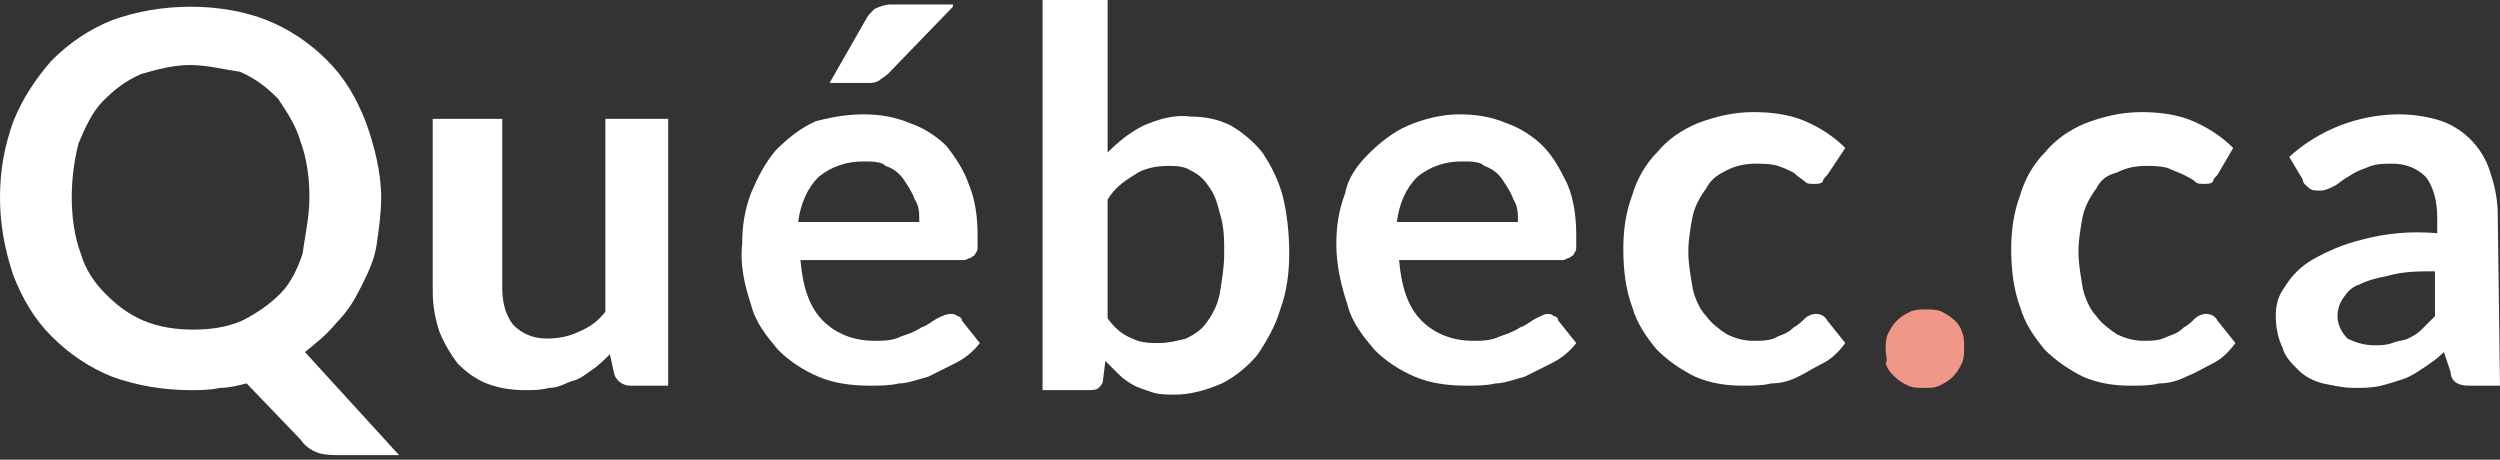
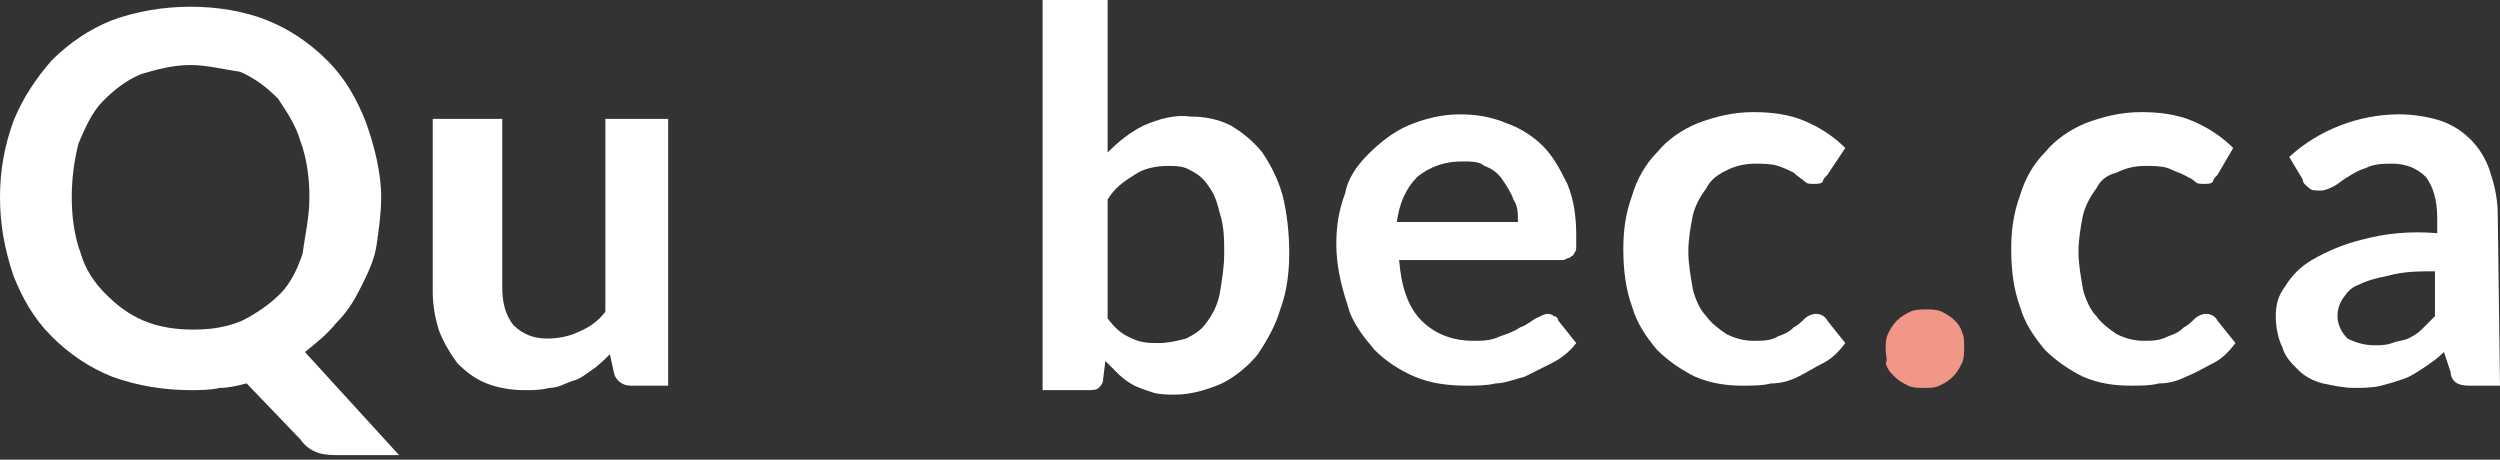
<svg xmlns="http://www.w3.org/2000/svg" version="1.1" id="Calque_1" x="0px" y="0px" viewBox="0 0 111.5 20.5" style="enable-background:new 0 0 111.5 20.5;" xml:space="preserve">
  <rect x="0" y="0" width="111.5" height="20.5" fill="#333333" stroke="none" />
  <g>
    <path style="fill:#FFFFFF;" d="M13.8,8.8c0-0.8-0.1-1.7-0.4-2.5c-0.2-0.7-0.6-1.3-1-1.9c-0.5-0.5-1-0.9-1.7-1.2C10,3.1,9.2,2.9,8.5,2.9   C7.7,2.9,7,3.1,6.3,3.3C5.6,3.6,5.1,4,4.6,4.5S3.8,5.7,3.5,6.4C3.3,7.2,3.2,8,3.2,8.8s0.1,1.7,0.4,2.5c0.2,0.7,0.6,1.3,1.1,1.8   s1,0.9,1.7,1.2s1.5,0.4,2.2,0.4c0.8,0,1.5-0.1,2.2-0.4c0.6-0.3,1.2-0.7,1.7-1.2s0.8-1.2,1-1.8C13.6,10.5,13.8,9.7,13.8,8.8 M17,8.8   c0,0.7-0.1,1.4-0.2,2.1s-0.4,1.3-0.7,1.9c-0.3,0.6-0.6,1.1-1.1,1.6c-0.4,0.5-0.9,0.9-1.4,1.3l4.2,4.6h-2.6c-0.3,0-0.7,0-1-0.1   s-0.6-0.3-0.8-0.6L11,17.1c-0.4,0.1-0.8,0.2-1.2,0.2c-0.4,0.1-0.9,0.1-1.3,0.1c-1.2,0-2.4-0.2-3.5-0.6c-1-0.4-1.9-1-2.7-1.8   S1,13.3,0.6,12.3C0.2,11.1,0,10,0,8.8s0.2-2.3,0.6-3.4c0.4-1,1-1.9,1.7-2.7C3.1,1.9,4,1.3,5,0.9c1.1-0.4,2.3-0.6,3.5-0.6   s2.4,0.2,3.4,0.6s1.9,1,2.7,1.8s1.3,1.7,1.7,2.7C16.7,6.5,17,7.7,17,8.8" />
    <path style="fill:#FFFFFF;" d="M22.4,5.3v7.5c0,0.6,0.1,1.2,0.5,1.7c0.4,0.4,0.9,0.6,1.5,0.6c0.5,0,1-0.1,1.4-0.3c0.5-0.2,0.9-0.5,1.2-0.9   V5.3h2.8v11.9h-1.7c-0.3,0-0.6-0.2-0.7-0.5l-0.2-0.9c-0.2,0.2-0.5,0.5-0.8,0.7s-0.5,0.4-0.9,0.5c-0.3,0.1-0.6,0.3-1,0.3   c-0.4,0.1-0.7,0.1-1.1,0.1c-0.6,0-1.2-0.1-1.7-0.3c-0.5-0.2-0.9-0.5-1.3-0.9c-0.3-0.4-0.6-0.9-0.8-1.4c-0.2-0.6-0.3-1.2-0.3-1.8   V5.3H22.4z" />
-     <path style="fill:#FFFFFF;" d="M42.5,0.3l-2.9,3c-0.1,0.1-0.3,0.2-0.4,0.3c-0.2,0.1-0.3,0.1-0.5,0.1H37l1.6-2.8c0.1-0.2,0.2-0.3,0.4-0.5   c0.2-0.1,0.5-0.2,0.7-0.2h2.8V0.3z M38.5,7.2c-0.7,0-1.4,0.2-2,0.7c-0.5,0.5-0.8,1.2-0.9,2H41c0-0.4,0-0.7-0.2-1   c-0.1-0.3-0.3-0.6-0.5-0.9c-0.2-0.3-0.5-0.5-0.8-0.6C39.3,7.2,38.9,7.2,38.5,7.2 M38.5,5.1c0.7,0,1.4,0.1,2.1,0.4   c0.6,0.2,1.2,0.6,1.6,1c0.4,0.5,0.8,1.1,1,1.7c0.3,0.7,0.4,1.5,0.4,2.3c0,0.2,0,0.4,0,0.5s0,0.2-0.1,0.3c0,0.1-0.1,0.1-0.2,0.2   c-0.1,0-0.2,0.1-0.3,0.1h-7.3c0.1,1.2,0.4,2.1,1,2.7c0.6,0.6,1.4,0.9,2.3,0.9c0.4,0,0.8,0,1.2-0.2c0.3-0.1,0.6-0.2,0.9-0.4   c0.3-0.1,0.5-0.3,0.7-0.4c0.2-0.1,0.4-0.2,0.6-0.2c0.1,0,0.2,0,0.3,0.1c0.1,0,0.2,0.1,0.2,0.2l0.8,1c-0.3,0.4-0.7,0.7-1.1,0.9   c-0.4,0.2-0.8,0.4-1.2,0.6c-0.4,0.1-0.9,0.3-1.3,0.3c-0.4,0.1-0.9,0.1-1.3,0.1c-0.8,0-1.6-0.1-2.3-0.4s-1.3-0.7-1.8-1.2   c-0.5-0.6-1-1.2-1.2-2c-0.3-0.9-0.5-1.8-0.4-2.7c0-0.8,0.1-1.5,0.4-2.3c0.3-0.7,0.6-1.3,1.1-1.9c0.5-0.5,1.1-1,1.8-1.3   C36.8,5.3,37.6,5.1,38.5,5.1" />
    <path style="fill:#FFFFFF;" d="M52.1,7.4c-0.5,0-1.1,0.1-1.5,0.4c-0.5,0.3-0.9,0.6-1.2,1.1v5.3c0.3,0.4,0.6,0.7,1.1,0.9   c0.4,0.2,0.8,0.2,1.2,0.2s0.8-0.1,1.2-0.2c0.4-0.2,0.7-0.4,0.9-0.7c0.3-0.4,0.5-0.8,0.6-1.3c0.1-0.6,0.2-1.2,0.2-1.8s0-1.2-0.2-1.8   c-0.1-0.4-0.2-0.8-0.5-1.2c-0.2-0.3-0.4-0.5-0.8-0.7C52.8,7.4,52.4,7.4,52.1,7.4 M46.5,17.2V0h2.9v6.8c0.5-0.5,1-0.9,1.6-1.2   c0.7-0.3,1.4-0.5,2.1-0.4c0.6,0,1.2,0.1,1.8,0.4c0.5,0.3,1,0.7,1.4,1.2C56.7,7.4,57,8,57.2,8.7c0.2,0.8,0.3,1.7,0.3,2.6   c0,0.8-0.1,1.7-0.4,2.5c-0.2,0.7-0.6,1.4-1,2c-0.4,0.5-1,1-1.6,1.3c-0.7,0.3-1.4,0.5-2.1,0.5c-0.3,0-0.7,0-1-0.1s-0.6-0.2-0.8-0.3   c-0.2-0.1-0.5-0.3-0.7-0.5s-0.4-0.4-0.6-0.6l-0.1,0.8c0,0.2-0.1,0.3-0.2,0.4c-0.1,0.1-0.3,0.1-0.5,0.1h-2V17.2z" />
    <path style="fill:#FFFFFF;" d="M65.2,7.2c-0.7,0-1.4,0.2-2,0.7c-0.5,0.5-0.8,1.2-0.9,2h5.4c0-0.4,0-0.7-0.2-1C67.4,8.6,67.2,8.3,67,8   c-0.2-0.3-0.5-0.5-0.8-0.6C66,7.2,65.6,7.2,65.2,7.2 M65.1,5.1c0.7,0,1.4,0.1,2.1,0.4c0.6,0.2,1.2,0.6,1.6,1   c0.5,0.5,0.8,1.1,1.1,1.7c0.3,0.7,0.4,1.5,0.4,2.3c0,0.2,0,0.4,0,0.5s0,0.2-0.1,0.3c0,0.1-0.1,0.1-0.2,0.2c-0.1,0-0.2,0.1-0.3,0.1   h-7.3c0.1,1.2,0.4,2.1,1,2.7c0.6,0.6,1.4,0.9,2.3,0.9c0.4,0,0.8,0,1.2-0.2c0.3-0.1,0.6-0.2,0.9-0.4c0.3-0.1,0.5-0.3,0.7-0.4   c0.2-0.1,0.4-0.2,0.5-0.2s0.2,0,0.3,0.1c0.1,0,0.2,0.1,0.2,0.2l0.8,1c-0.3,0.4-0.7,0.7-1.1,0.9c-0.4,0.2-0.8,0.4-1.2,0.6   c-0.4,0.1-0.9,0.3-1.3,0.3c-0.4,0.1-0.9,0.1-1.3,0.1c-0.8,0-1.6-0.1-2.3-0.4s-1.3-0.7-1.8-1.2c-0.5-0.6-1-1.2-1.2-2   c-0.3-0.9-0.5-1.8-0.5-2.7c0-0.8,0.1-1.5,0.4-2.3c0.1-0.6,0.5-1.2,1-1.7s1.1-1,1.8-1.3C63.5,5.3,64.3,5.1,65.1,5.1" />
    <path style="fill:#FFFFFF;" d="M81.5,7.8c-0.1,0.1-0.2,0.2-0.2,0.3c-0.1,0.1-0.2,0.1-0.4,0.1c-0.2,0-0.3,0-0.4-0.1S80.2,7.9,80,7.7   c-0.2-0.1-0.4-0.2-0.7-0.3c-0.3-0.1-0.7-0.1-1-0.1c-0.5,0-0.9,0.1-1.3,0.3c-0.4,0.2-0.7,0.4-0.9,0.8c-0.3,0.4-0.5,0.8-0.6,1.2   c-0.1,0.5-0.2,1.1-0.2,1.6c0,0.6,0.1,1.1,0.2,1.7c0.1,0.4,0.3,0.9,0.6,1.2c0.2,0.3,0.6,0.6,0.9,0.8c0.4,0.2,0.8,0.3,1.2,0.3   c0.4,0,0.8,0,1.1-0.2c0.3-0.1,0.5-0.2,0.7-0.4c0.2-0.1,0.4-0.3,0.5-0.4c0.1-0.1,0.3-0.2,0.5-0.2s0.4,0.1,0.5,0.3l0.8,1   c-0.3,0.4-0.6,0.7-1,0.9c-0.4,0.2-0.7,0.4-1.1,0.6s-0.8,0.3-1.2,0.3c-0.4,0.1-0.8,0.1-1.3,0.1c-0.7,0-1.4-0.1-2.1-0.4   c-0.6-0.3-1.2-0.7-1.7-1.2c-0.5-0.6-0.9-1.2-1.1-1.9c-0.3-0.8-0.4-1.7-0.4-2.6c0-0.8,0.1-1.6,0.4-2.4C73,8,73.4,7.3,73.9,6.8   c0.5-0.6,1.1-1,1.8-1.3C76.5,5.2,77.3,5,78.2,5c0.8,0,1.6,0.1,2.3,0.4c0.7,0.3,1.3,0.7,1.8,1.2L81.5,7.8z" />
    <path style="fill:#F09788;" d="M84.1,15.6c0-0.2,0-0.5,0.1-0.7s0.2-0.4,0.4-0.6c0.2-0.2,0.4-0.3,0.6-0.4c0.2-0.1,0.5-0.1,0.7-0.1   s0.5,0,0.7,0.1c0.4,0.2,0.8,0.5,0.9,0.9c0.1,0.2,0.1,0.4,0.1,0.7c0,0.2,0,0.5-0.1,0.7s-0.2,0.4-0.4,0.6c-0.2,0.2-0.4,0.3-0.6,0.4   s-0.4,0.1-0.7,0.1c-0.2,0-0.5,0-0.7-0.1s-0.4-0.2-0.6-0.4c-0.2-0.2-0.3-0.3-0.4-0.6C84.2,16.1,84.1,15.8,84.1,15.6" />
    <path style="fill:#FFFFFF;" d="M98.9,7.8c-0.1,0.1-0.2,0.2-0.2,0.3c-0.1,0.1-0.2,0.1-0.4,0.1c-0.2,0-0.3,0-0.4-0.1s-0.3-0.2-0.5-0.3   c-0.2-0.1-0.5-0.2-0.7-0.3c-0.3-0.1-0.7-0.1-1-0.1c-0.5,0-0.9,0.1-1.3,0.3C94,7.8,93.7,8,93.5,8.4c-0.3,0.4-0.5,0.8-0.6,1.2   c-0.1,0.5-0.2,1.1-0.2,1.6c0,0.6,0.1,1.1,0.2,1.7c0.1,0.4,0.3,0.9,0.6,1.2c0.2,0.3,0.6,0.6,0.9,0.8c0.4,0.2,0.8,0.3,1.2,0.3   c0.4,0,0.7,0,1.1-0.2c0.3-0.1,0.5-0.2,0.7-0.4c0.2-0.1,0.4-0.3,0.5-0.4c0.1-0.1,0.3-0.2,0.5-0.2s0.4,0.1,0.5,0.3l0.8,1   c-0.3,0.4-0.6,0.7-1,0.9c-0.4,0.2-0.7,0.4-1.2,0.6c-0.4,0.2-0.8,0.3-1.2,0.3c-0.4,0.1-0.8,0.1-1.3,0.1c-0.7,0-1.4-0.1-2.1-0.4   c-0.6-0.3-1.2-0.7-1.7-1.2c-0.5-0.6-0.9-1.2-1.1-1.9c-0.3-0.8-0.4-1.7-0.4-2.6c0-0.8,0.1-1.6,0.4-2.4c0.2-0.7,0.6-1.4,1.1-1.9   c0.5-0.6,1.1-1,1.8-1.3C93.8,5.2,94.6,5,95.5,5c0.8,0,1.6,0.1,2.3,0.4c0.7,0.3,1.3,0.7,1.8,1.2L98.9,7.8z" />
    <path style="fill:#FFFFFF;" d="M105.9,15.4c0.3,0,0.5,0,0.8-0.1c0.2-0.1,0.5-0.1,0.7-0.2c0.2-0.1,0.4-0.2,0.6-0.4s0.4-0.4,0.6-0.6v-2   c-0.7,0-1.4,0-2.1,0.2c-0.5,0.1-0.9,0.2-1.3,0.4c-0.3,0.1-0.5,0.3-0.7,0.6c-0.4,0.6-0.3,1.3,0.2,1.8   C105.1,15.3,105.5,15.4,105.9,15.4 M111.5,17.2h-1.3c-0.2,0-0.4,0-0.6-0.1s-0.3-0.3-0.3-0.5l-0.3-0.9c-0.3,0.3-0.6,0.5-0.9,0.7   s-0.6,0.4-0.9,0.5s-0.6,0.2-1,0.3c-0.4,0.1-0.8,0.1-1.2,0.1c-0.5,0-0.9-0.1-1.4-0.2c-0.4-0.1-0.8-0.3-1.1-0.6   c-0.3-0.3-0.6-0.6-0.7-1c-0.2-0.4-0.3-0.9-0.3-1.4s0.1-0.9,0.4-1.3c0.3-0.5,0.7-0.9,1.2-1.2c0.7-0.4,1.4-0.7,2.2-0.9   c1.1-0.3,2.2-0.4,3.4-0.3V9.7c0-0.8-0.2-1.4-0.5-1.8c-0.4-0.4-0.9-0.6-1.5-0.6c-0.4,0-0.8,0-1.2,0.2c-0.3,0.1-0.5,0.2-0.8,0.4   c-0.2,0.1-0.4,0.3-0.6,0.4c-0.2,0.1-0.4,0.2-0.6,0.2s-0.4,0-0.5-0.1s-0.3-0.2-0.3-0.4l-0.6-1c1.3-1.2,3.1-1.9,4.9-1.9   c0.6,0,1.3,0.1,1.9,0.3c1.1,0.4,1.9,1.3,2.2,2.4c0.2,0.6,0.3,1.2,0.3,1.8L111.5,17.2z" />
  </g>
</svg>